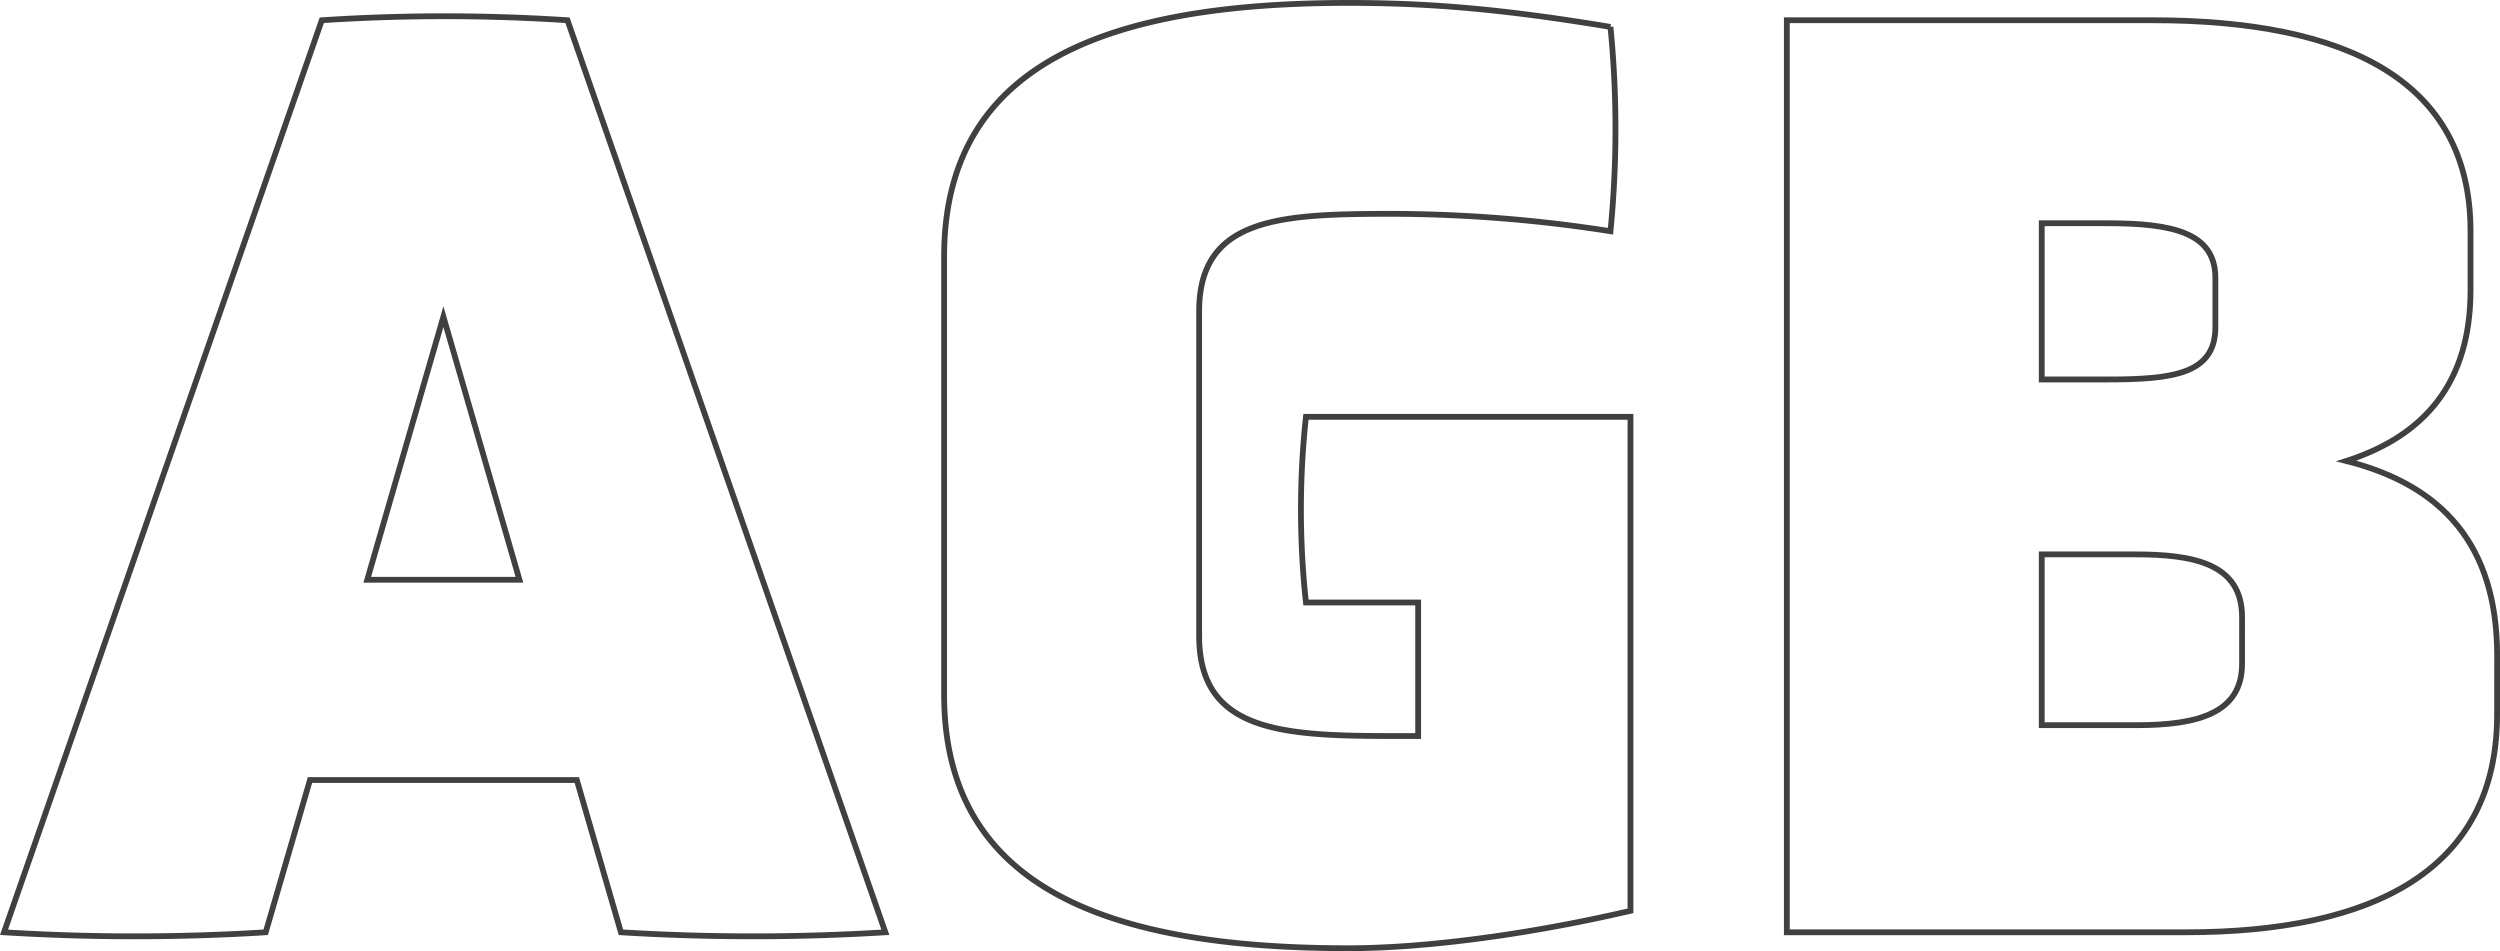
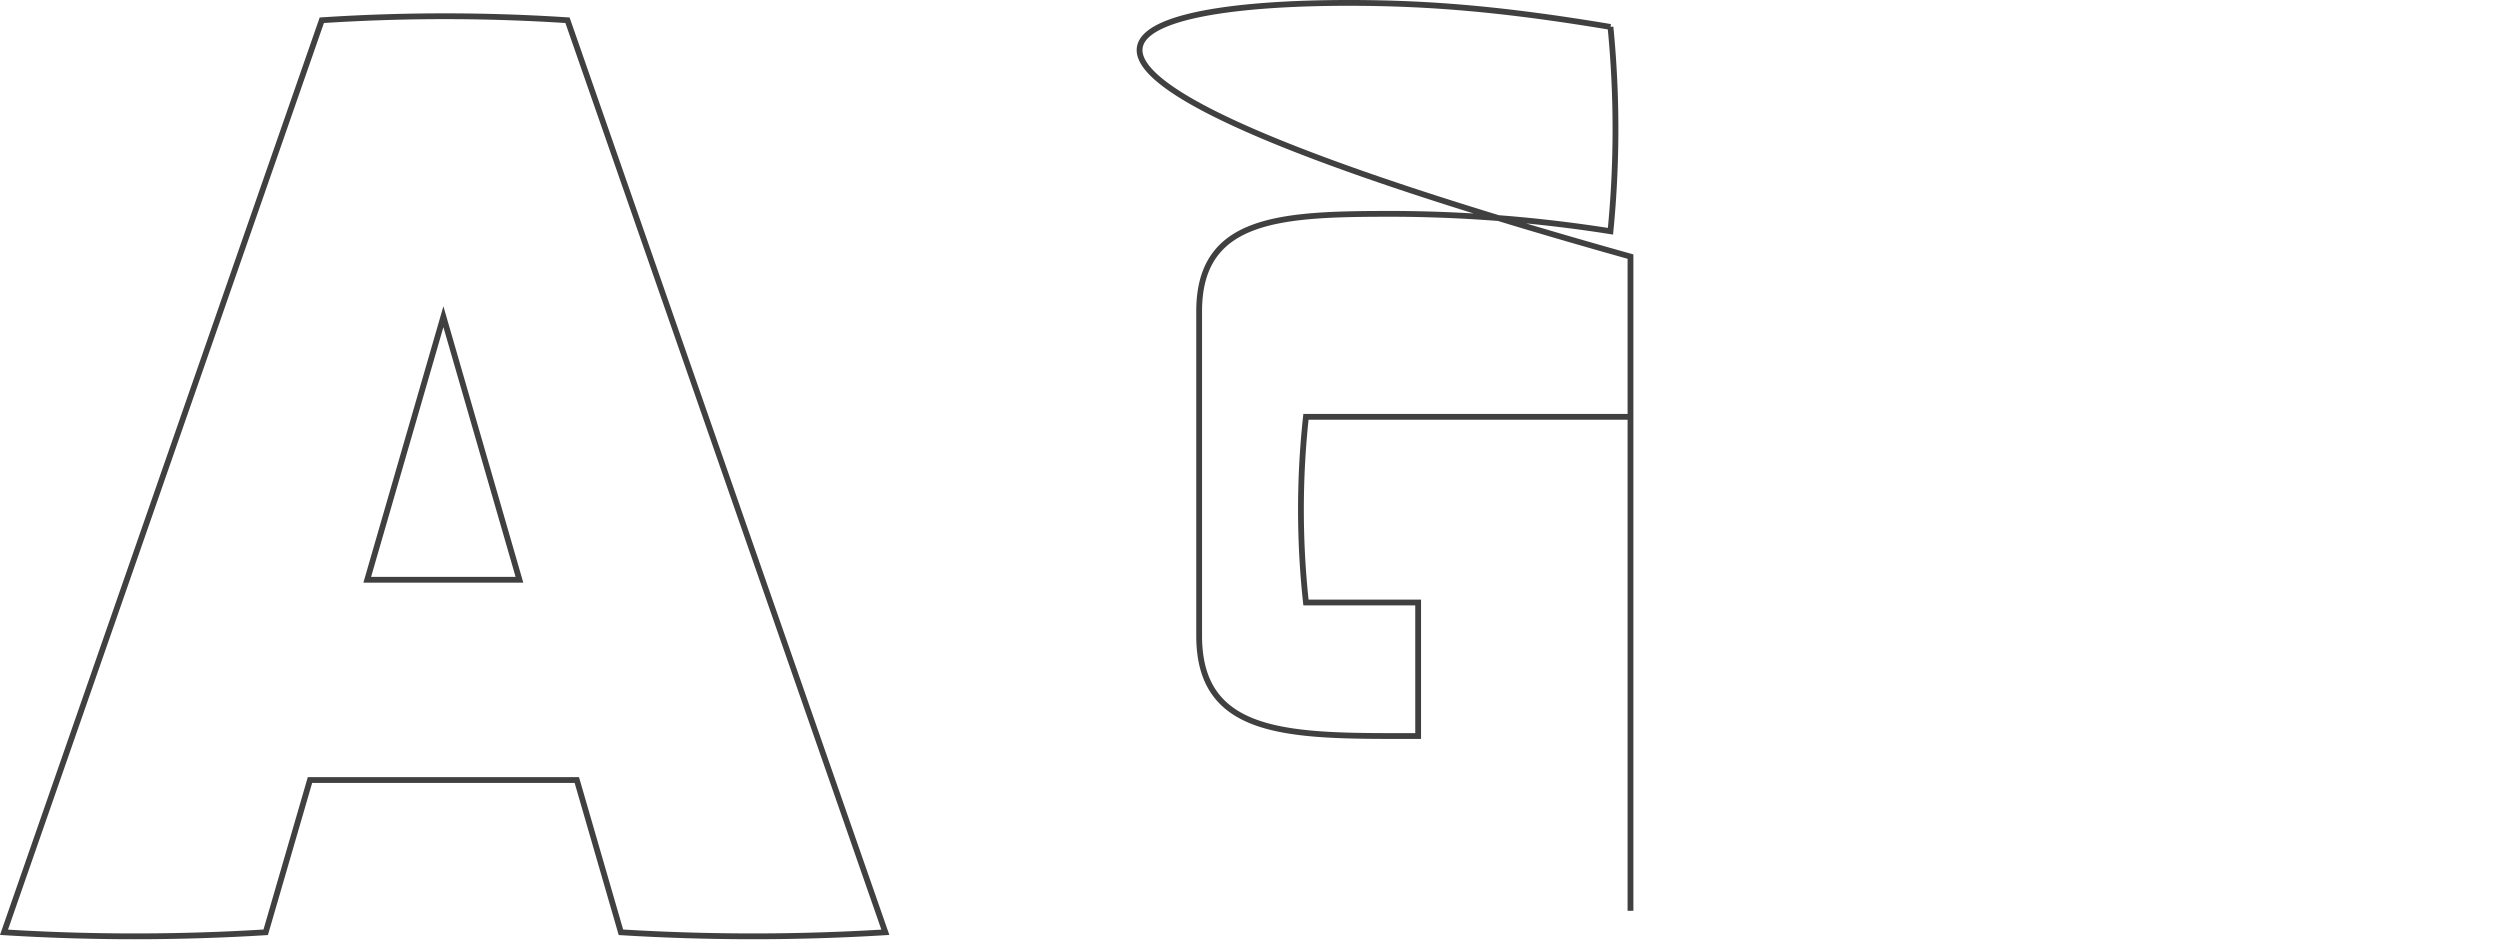
<svg xmlns="http://www.w3.org/2000/svg" id="Ebene_1" data-name="Ebene 1" viewBox="0 0 430.93 163.97">
  <path d="M99.43,134.46h-46L45.8,160.7a365,365,0,0,1-45.11,0L55.47,3.49a325.26,325.26,0,0,1,42.35,0L152.61,160.7a372.67,372.67,0,0,1-45.58,0Zm-23-79.87L63.3,99.94H89.54Z" fill="none" stroke="#404040" stroke-miterlimit="10" />
-   <path d="M244.45,103.85H225.11a148.74,148.74,0,0,1,0-32h55.94V157c-18.88,4.38-36.37,6.45-48.57,6.45-41.89,0-69.74-10.59-69.74-43.74V44.23C162.74,11.09,190.59.5,232.48.5c14.27,0,27.16,1.15,45.12,4.14a180.21,180.21,0,0,1,0,35.22,245.76,245.76,0,0,0-37.29-3c-19.34,0-33.61.46-33.61,16.8V109.6c0,16.58,14.27,17.27,33.61,17.27h4.14Z" fill="none" stroke="#404040" stroke-miterlimit="10" />
-   <path d="M430.43,123.19c0,26.7-21.17,37.51-53.63,37.51H308V3.49h63.07c33.37,0,54.78,10.36,54.78,36.37V50c0,15.88-7.83,25.09-21.41,29.46,16.35,4.14,26,14.27,26,33.61ZM381.87,47.92c0-7.83-7.37-9.44-18.65-9.44H351.94V65.41h11.28c11.28,0,18.65-.92,18.65-9Zm4.6,58.46c0-9.2-8.29-10.82-18.41-10.82H351.94V125h16.35c10.58,0,18.18-2.07,18.18-10.59Z" fill="none" stroke="#404040" stroke-miterlimit="10" />
+   <path d="M244.45,103.85H225.11a148.74,148.74,0,0,1,0-32h55.94V157V44.23C162.74,11.09,190.59.5,232.48.5c14.27,0,27.16,1.15,45.12,4.14a180.21,180.21,0,0,1,0,35.22,245.76,245.76,0,0,0-37.29-3c-19.34,0-33.61.46-33.61,16.8V109.6c0,16.58,14.27,17.27,33.61,17.27h4.14Z" fill="none" stroke="#404040" stroke-miterlimit="10" />
</svg>